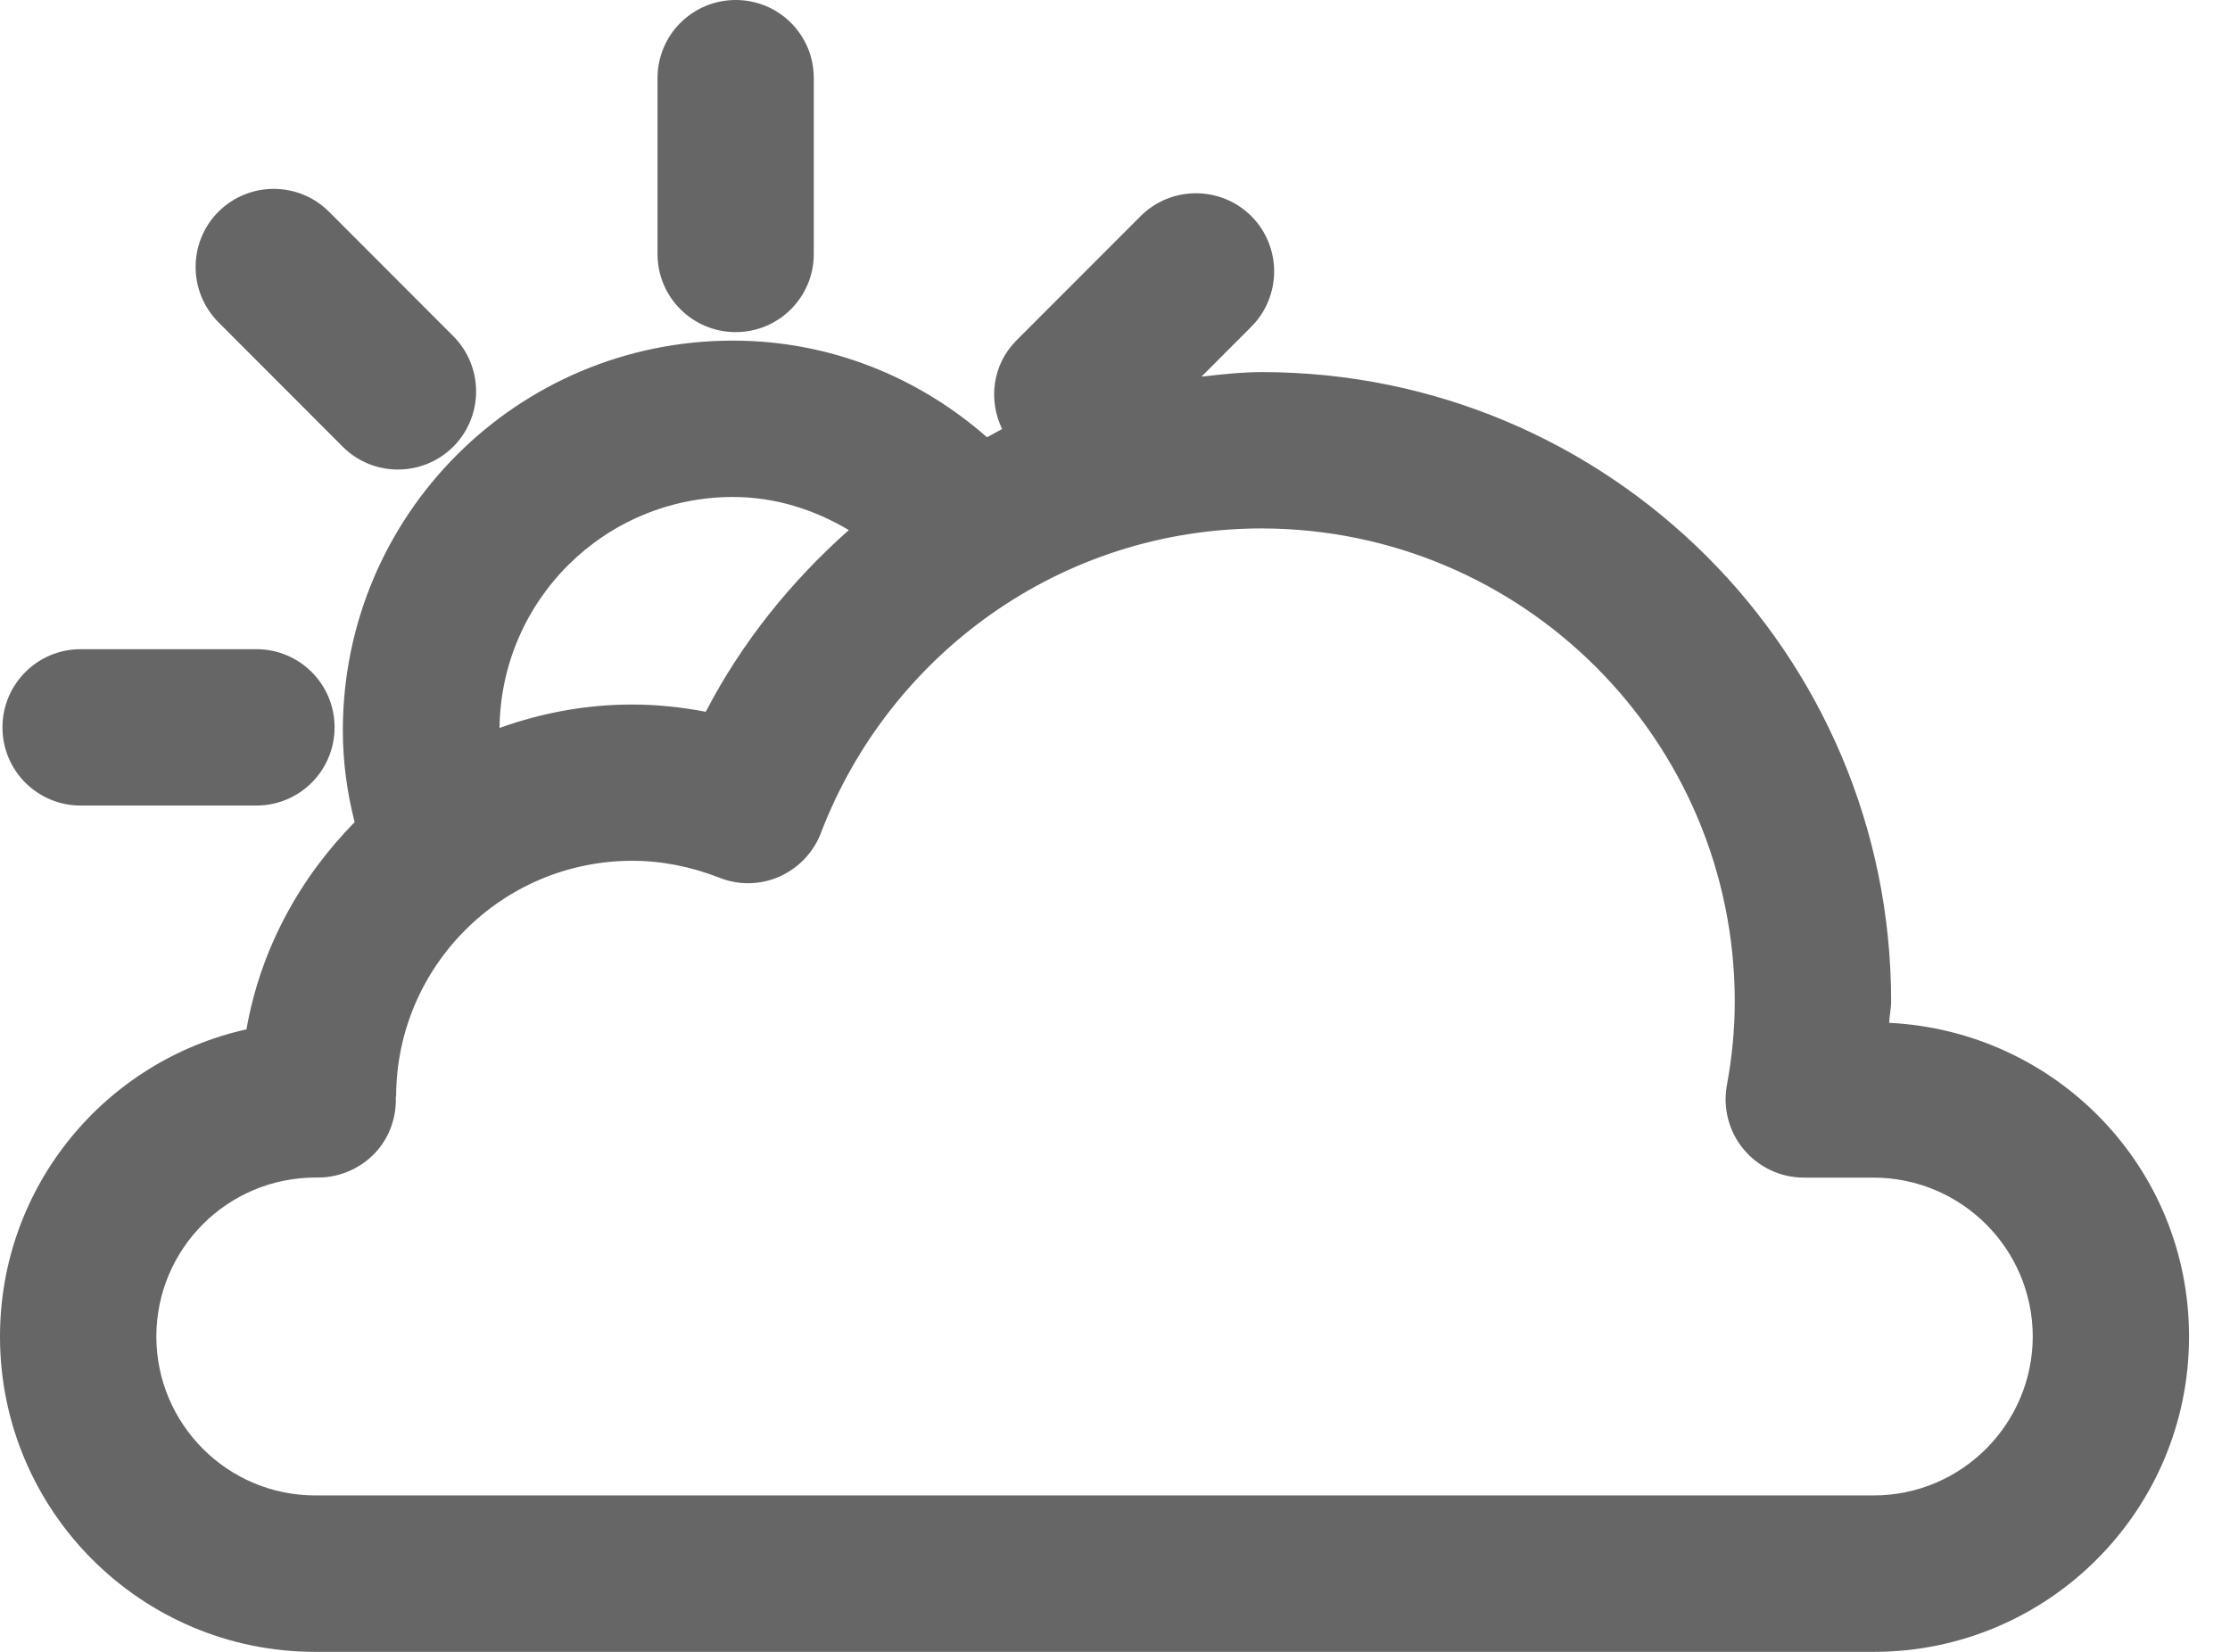
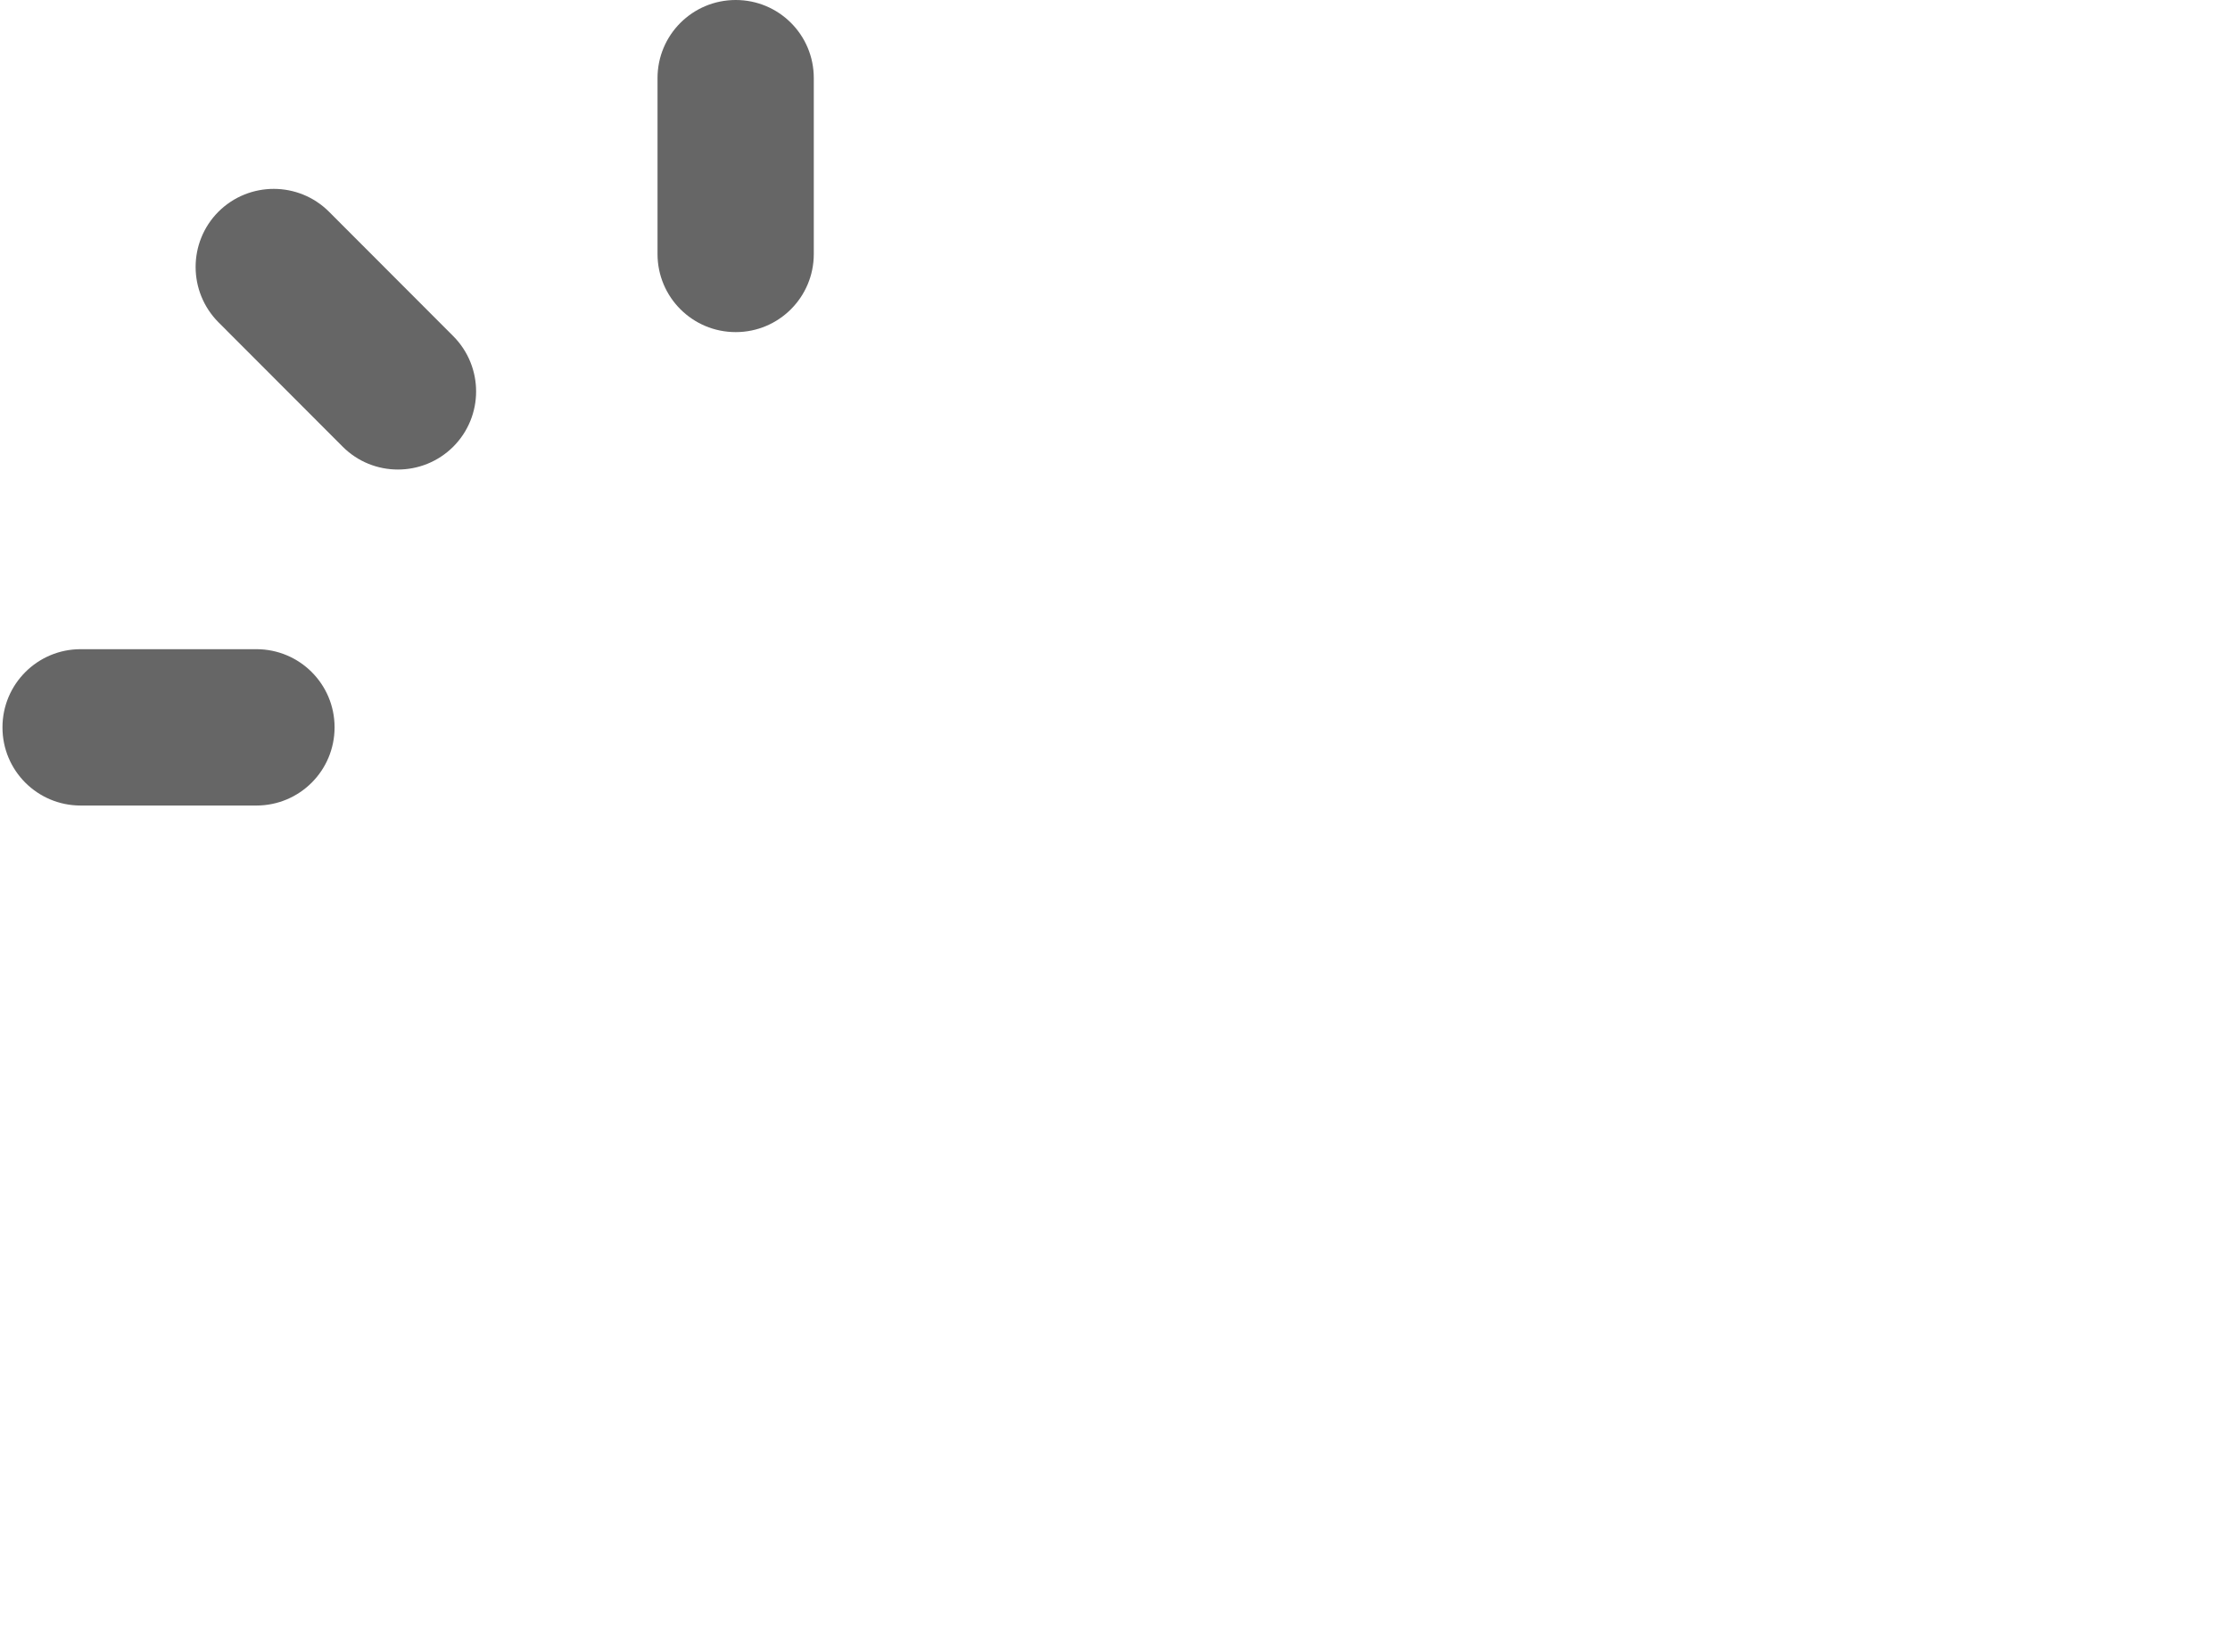
<svg xmlns="http://www.w3.org/2000/svg" version="1.1" x="0px" y="0px" width="27px" height="20px" viewBox="0 0 27 20" overflow="visible" enable-background="new 0 0 27 20" xml:space="preserve">
  <defs>
</defs>
  <path opacity="0.6" d="M8.908,4.021c0.522,0,0.945-0.423,0.945-0.945V0.946C9.854,0.423,9.431,0,8.908,0  C8.384,0,7.961,0.423,7.961,0.946v2.129C7.961,3.598,8.384,4.021,8.908,4.021z" />
  <path opacity="0.6" d="M0.976,9.753h2.128c0.524,0,0.947-0.423,0.947-0.947c0-0.523-0.423-0.946-0.947-0.946H0.976  c-0.522,0-0.946,0.423-0.946,0.946C0.029,9.33,0.453,9.753,0.976,9.753z" />
  <path opacity="0.6" d="M4.149,5.408c0.368,0.369,0.968,0.369,1.338,0.001c0.37-0.37,0.37-0.969,0-1.34L3.983,2.563  C3.614,2.195,3.016,2.195,2.646,2.562c-0.37,0.37-0.37,0.97,0,1.341L4.149,5.408z" />
-   <path opacity="0.6" d="M22.873,12.384c0.004-0.089,0.024-0.171,0.024-0.262c0-4.206-3.41-7.614-7.616-7.617  c-0.248,0-0.491,0.028-0.734,0.055l0.603-0.604c0.369-0.37,0.369-0.97,0-1.34c-0.37-0.368-0.97-0.368-1.339,0l-1.503,1.504  c-0.293,0.293-0.345,0.725-0.174,1.075c-0.063,0.03-0.12,0.067-0.184,0.099c-0.824-0.724-1.894-1.17-3.077-1.17  c-2.609,0-4.722,2.111-4.722,4.72c0,0.385,0.052,0.756,0.143,1.11c-0.662,0.673-1.14,1.535-1.31,2.509  C1.277,12.842,0,14.36,0,16.183C0,18.29,1.708,20,3.817,20h18.869c2.109,0,3.818-1.71,3.818-3.817  C26.505,14.136,24.895,12.483,22.873,12.384z M8.873,6.017c0.518,0,0.99,0.155,1.404,0.401c-0.7,0.621-1.296,1.36-1.732,2.2  C8.254,8.562,7.957,8.53,7.652,8.53c-0.564,0-1.104,0.104-1.604,0.284C6.067,7.266,7.32,6.02,8.873,6.017z M22.687,18.106H3.817  c-1.063-0.001-1.923-0.863-1.924-1.924c0.001-1.062,0.86-1.922,1.924-1.925h0.034c0.26,0,0.507-0.107,0.688-0.295  c0.176-0.186,0.263-0.434,0.253-0.685h0.004c0.003-1.575,1.279-2.852,2.856-2.855c0.369,0,0.723,0.074,1.053,0.203  c0.233,0.095,0.498,0.091,0.729-0.01c0.232-0.103,0.415-0.293,0.505-0.529c0.824-2.155,2.9-3.689,5.342-3.688  c3.16,0.007,5.718,2.565,5.723,5.724c0,0.345-0.034,0.683-0.096,1.019c-0.05,0.278,0.026,0.563,0.205,0.776  c0.18,0.215,0.445,0.341,0.727,0.341h0.847c1.062,0.003,1.923,0.862,1.925,1.925C24.609,17.243,23.749,18.105,22.687,18.106z" />
</svg>